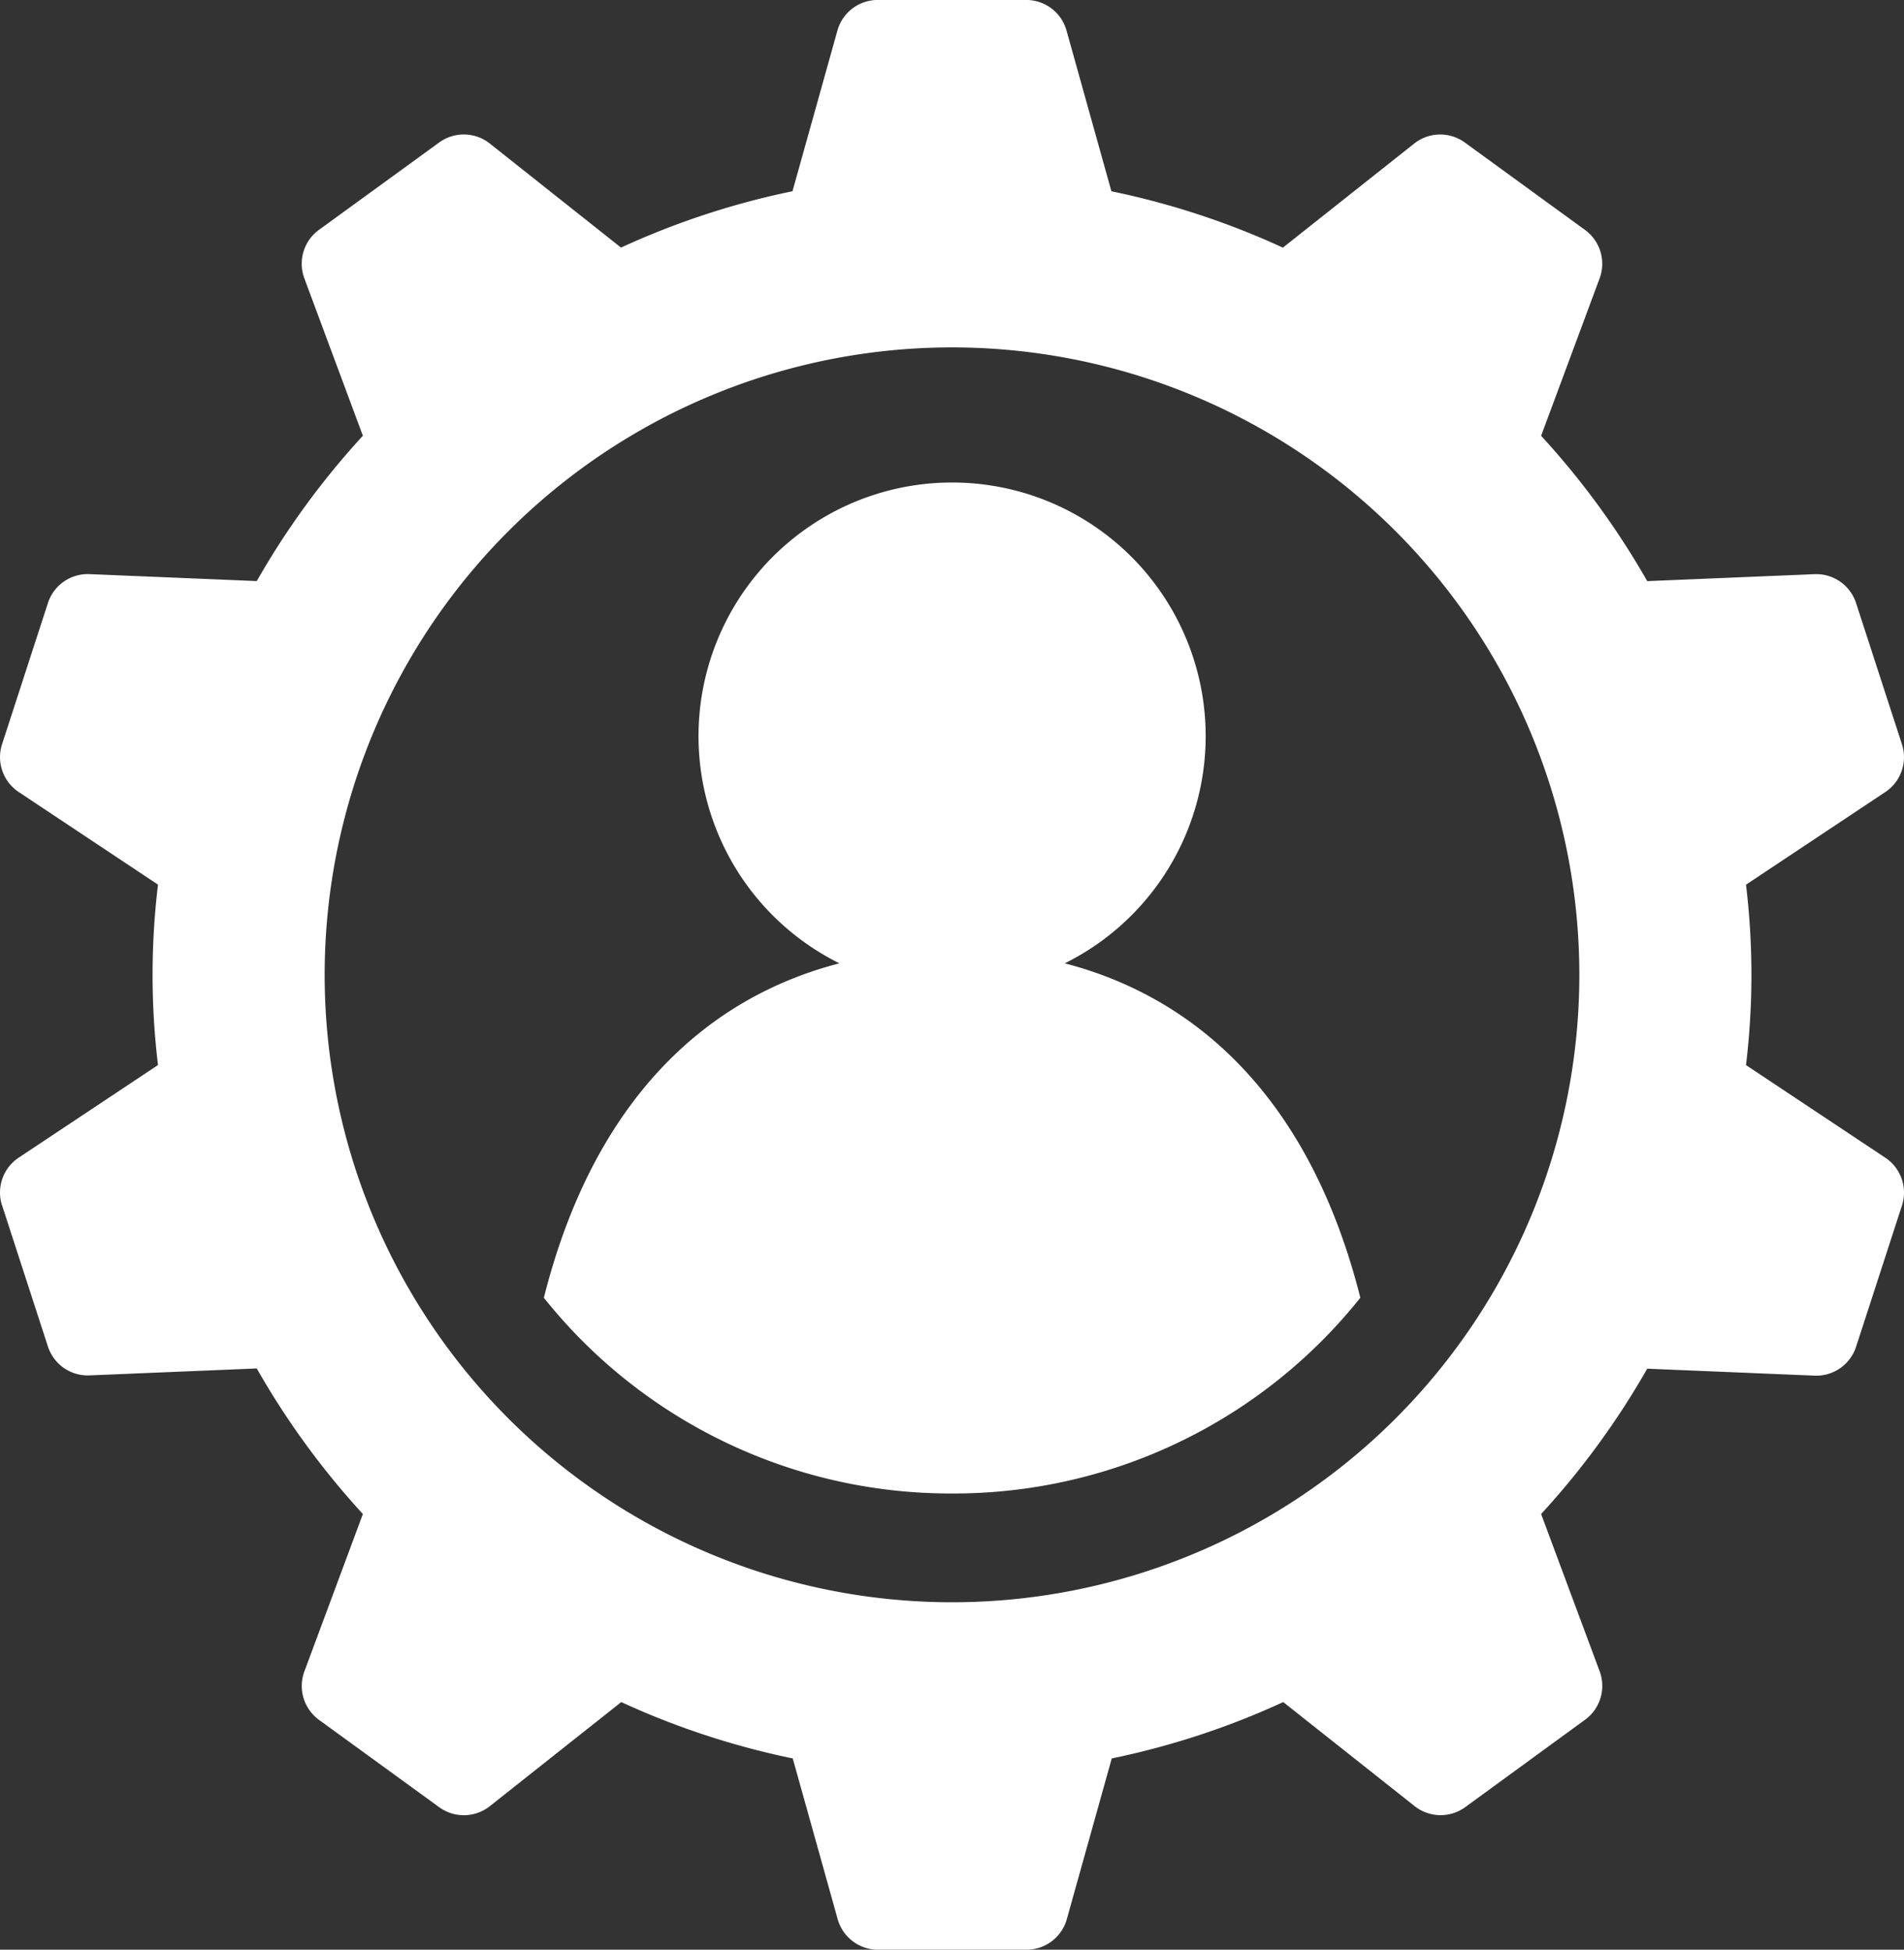
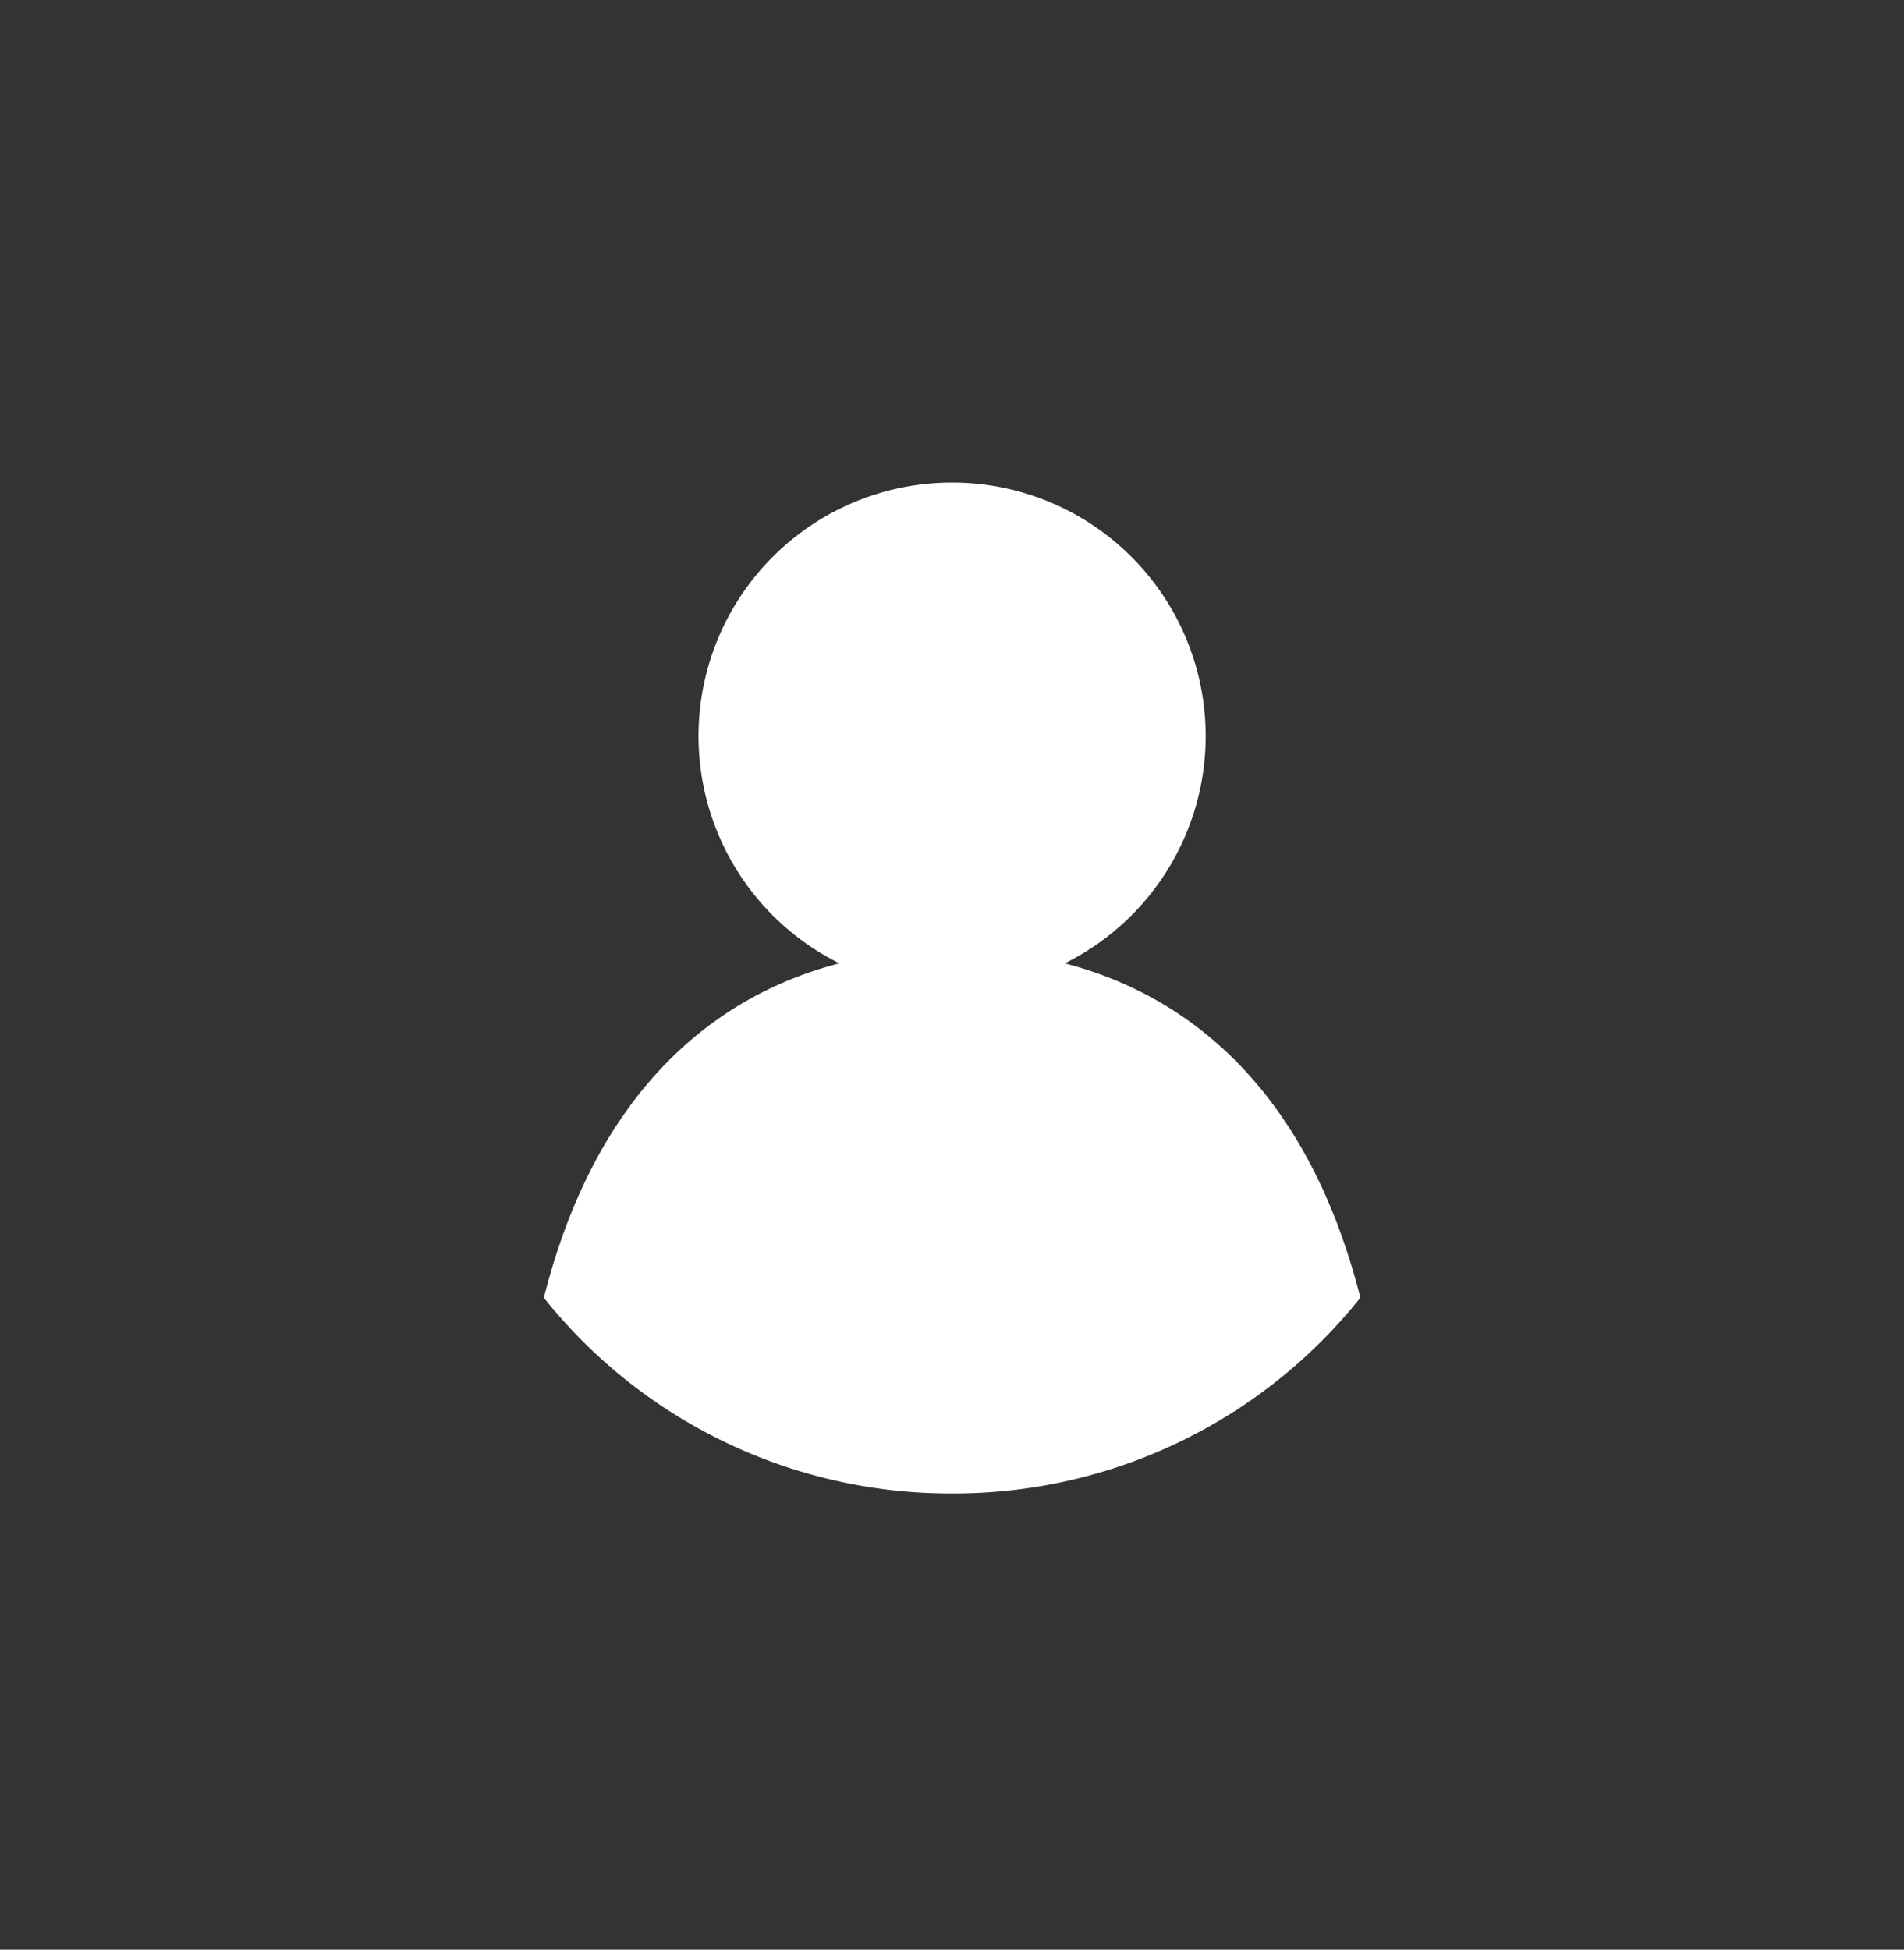
<svg xmlns="http://www.w3.org/2000/svg" id="Group_3500" data-name="Group 3500" width="38.864" height="39.791" viewBox="0 0 38.864 39.791">
  <rect x="0" y="0" width="38.864" height="39.791" fill="#333333" stroke="none" />
  <defs>
    <clipPath id="clip-path">
      <rect id="Rectangle_1961" data-name="Rectangle 1961" width="38.864" height="39.791" fill="#fff" />
    </clipPath>
  </defs>
  <g id="Group_3499" data-name="Group 3499" clip-path="url(#clip-path)">
-     <path id="Path_617" data-name="Path 617" d="M.042,24.6l.936,2.881a.855.855,0,0,0,.849.59l3.414-.142A16.359,16.359,0,0,0,7.407,30.9L6.213,34.112a.855.855,0,0,0,.3.99l2.451,1.781A.855.855,0,0,0,10,36.861l2.681-2.123a16.167,16.167,0,0,0,3.5,1.15l.917,3.279a.855.855,0,0,0,.824.625h3.03a.855.855,0,0,0,.824-.625l.917-3.279a16.164,16.164,0,0,0,3.5-1.15l2.681,2.123a.855.855,0,0,0,1.034.021L32.352,35.1a.855.855,0,0,0,.3-.99L31.457,30.9a16.347,16.347,0,0,0,2.166-2.966l3.414.142a.855.855,0,0,0,.849-.59l.936-2.881a.855.855,0,0,0-.34-.977l-2.843-1.89a15.375,15.375,0,0,0,0-3.682l2.843-1.89a.855.855,0,0,0,.34-.976l-.936-2.881a.855.855,0,0,0-.849-.59l-3.414.142a16.349,16.349,0,0,0-2.166-2.966l1.194-3.213a.855.855,0,0,0-.3-.99L29.9,2.91a.854.854,0,0,0-1.034.021L26.186,5.055a16.157,16.157,0,0,0-3.5-1.15L21.77.626A.855.855,0,0,0,20.947,0h-3.03a.855.855,0,0,0-.824.625l-.917,3.279a16.16,16.16,0,0,0-3.5,1.15L10,2.932A.854.854,0,0,0,8.963,2.91L6.512,4.691a.855.855,0,0,0-.3.99L7.407,8.894A16.343,16.343,0,0,0,5.241,11.86l-3.414-.142a.855.855,0,0,0-.849.59L.042,15.189a.855.855,0,0,0,.34.976l2.843,1.89a15.375,15.375,0,0,0,0,3.682L.382,23.627a.855.855,0,0,0-.34.977M19.432,7.091A12.805,12.805,0,1,1,6.627,19.9,12.805,12.805,0,0,1,19.432,7.091" transform="translate(0 -0.001)" fill="#fff" />
    <path id="Path_618" data-name="Path 618" d="M99.707,101.707h0a10.619,10.619,0,0,0,7.561-3.127,10.737,10.737,0,0,0,.774-.868c-1-3.963-3.246-6.1-6.033-6.825a5.176,5.176,0,1,0-4.6,0c-2.787.721-5.034,2.862-6.033,6.826a10.81,10.81,0,0,0,.773.867,10.62,10.62,0,0,0,7.561,3.127" transform="translate(-80.275 -71.227)" fill="#fff" />
  </g>
</svg>